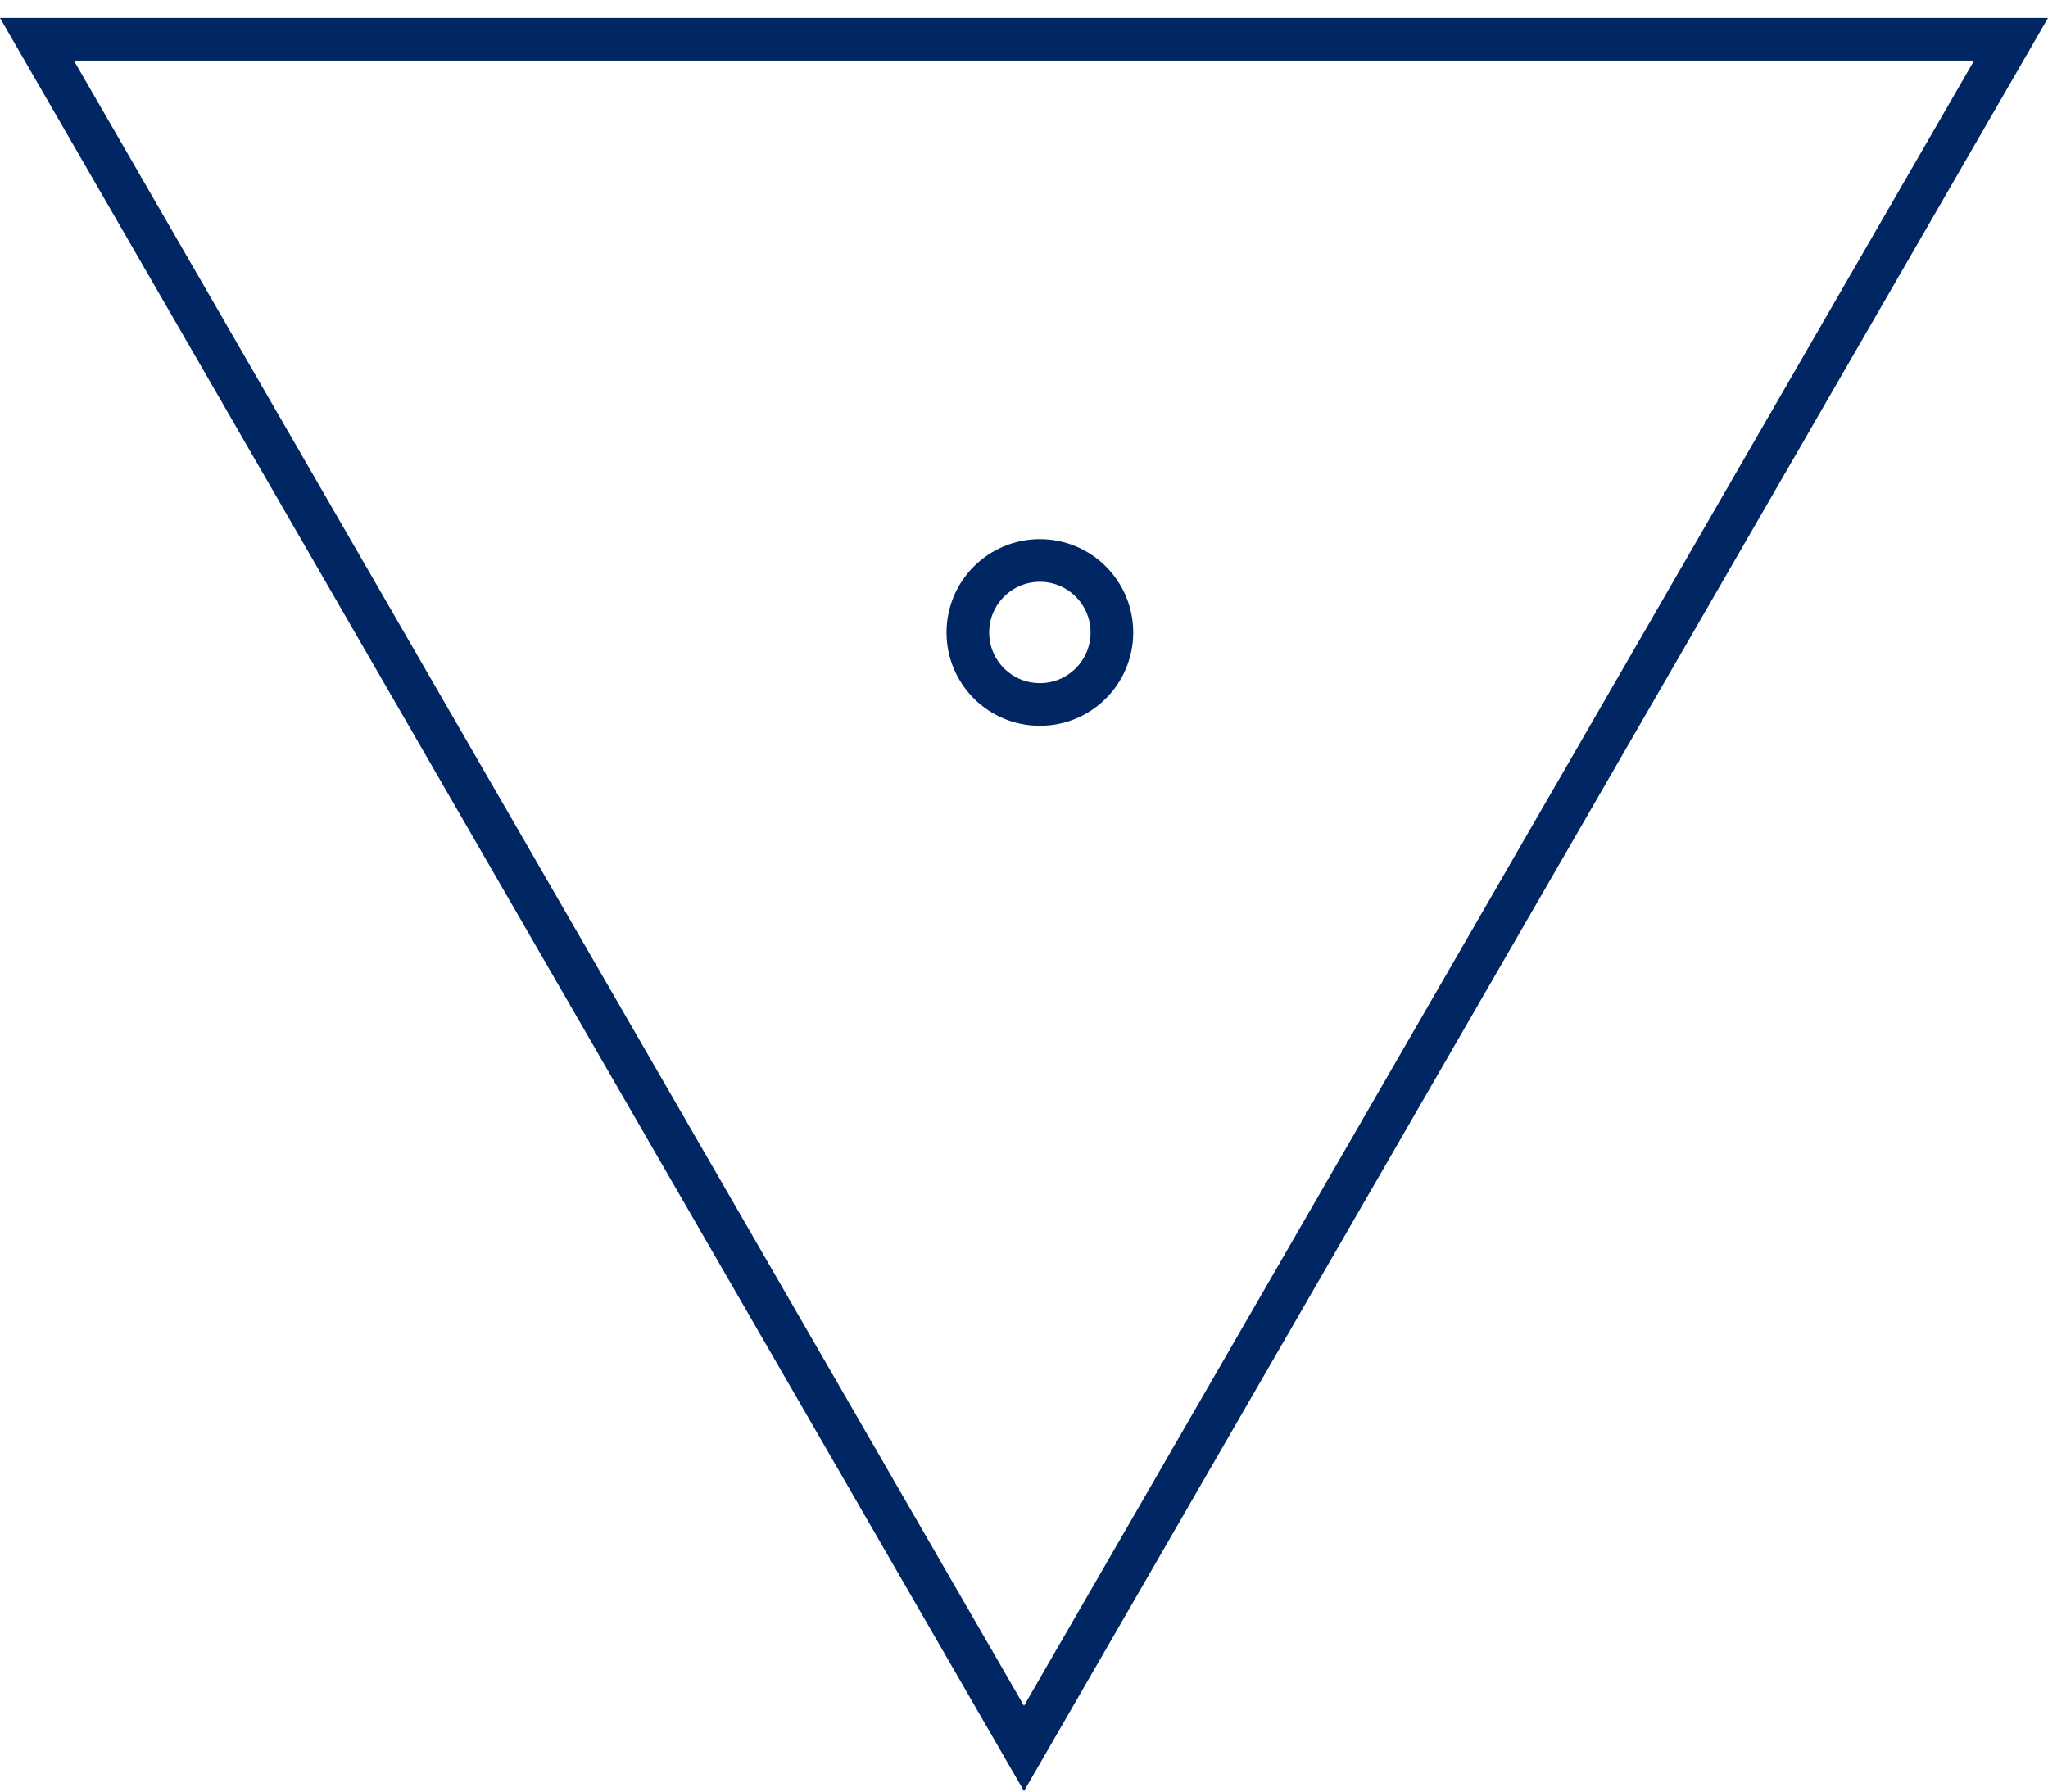
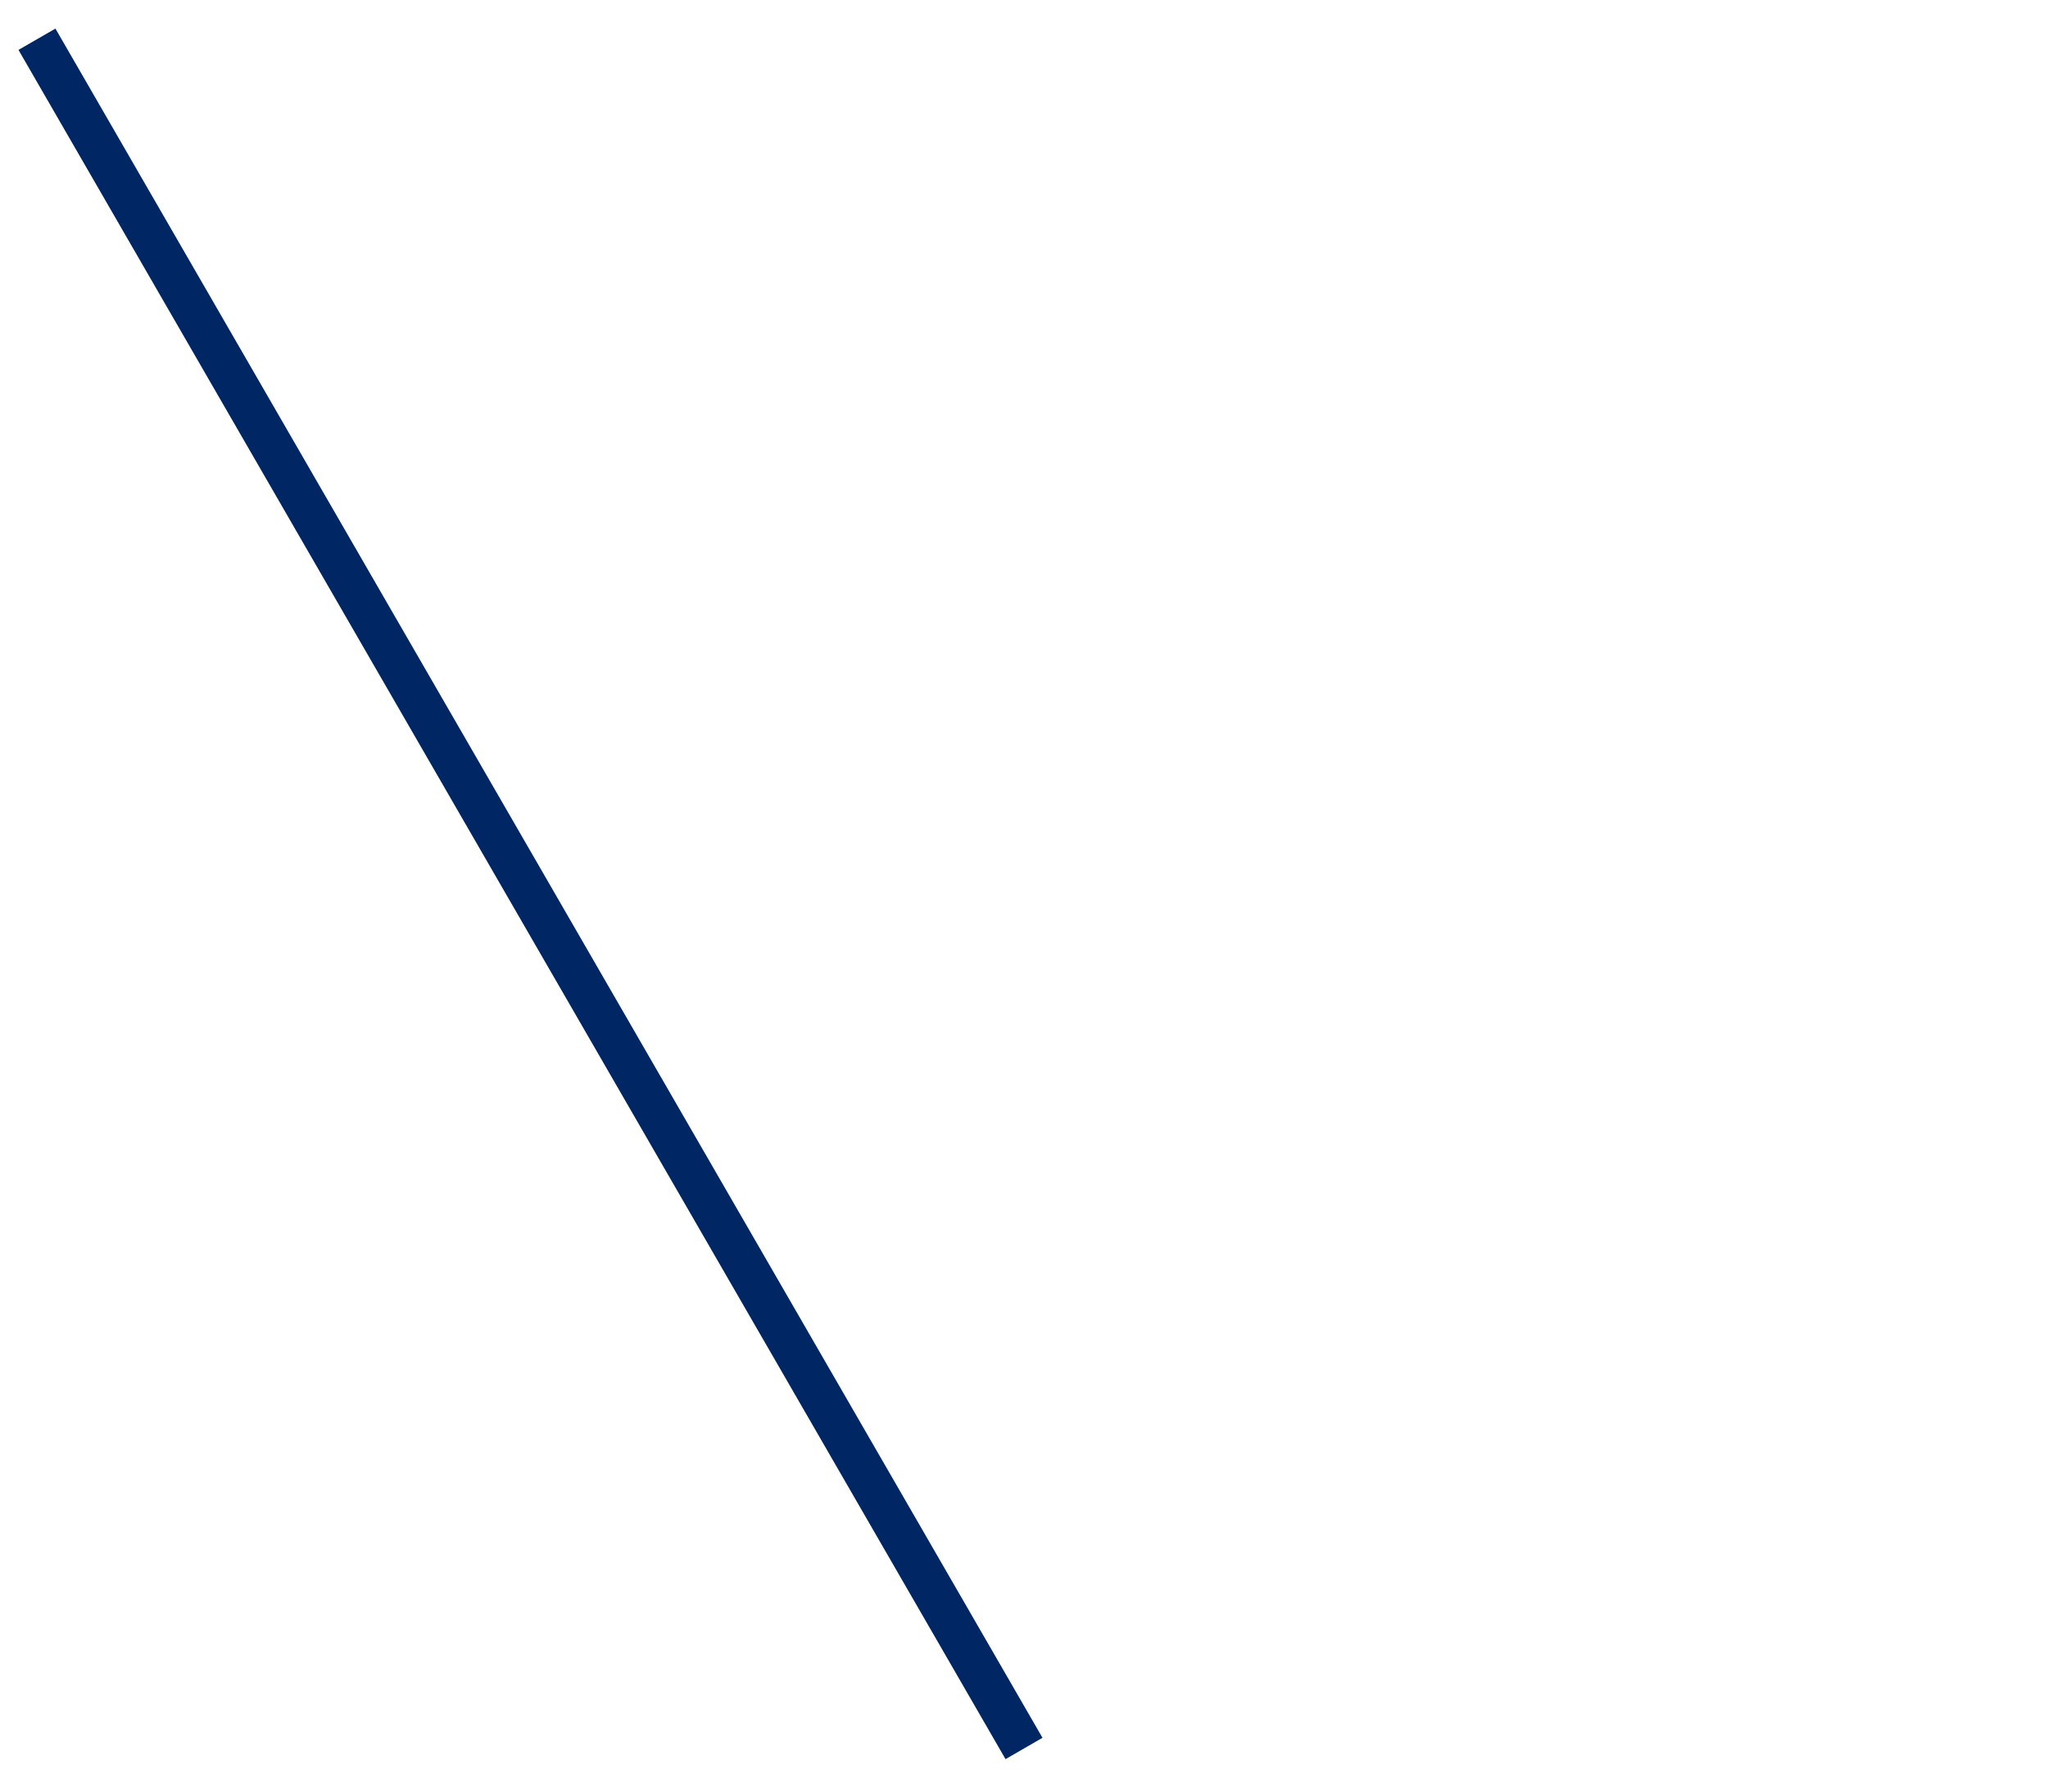
<svg xmlns="http://www.w3.org/2000/svg" width="48" height="42" viewBox="0 0 48 42" fill="none">
-   <path d="M0.866 0.92H47.134L24 40.989L0.866 0.92Z" stroke="#002664" />
-   <circle cx="24.372" cy="14.827" r="1.688" stroke="#002664" />
+   <path d="M0.866 0.92L24 40.989L0.866 0.92Z" stroke="#002664" />
</svg>